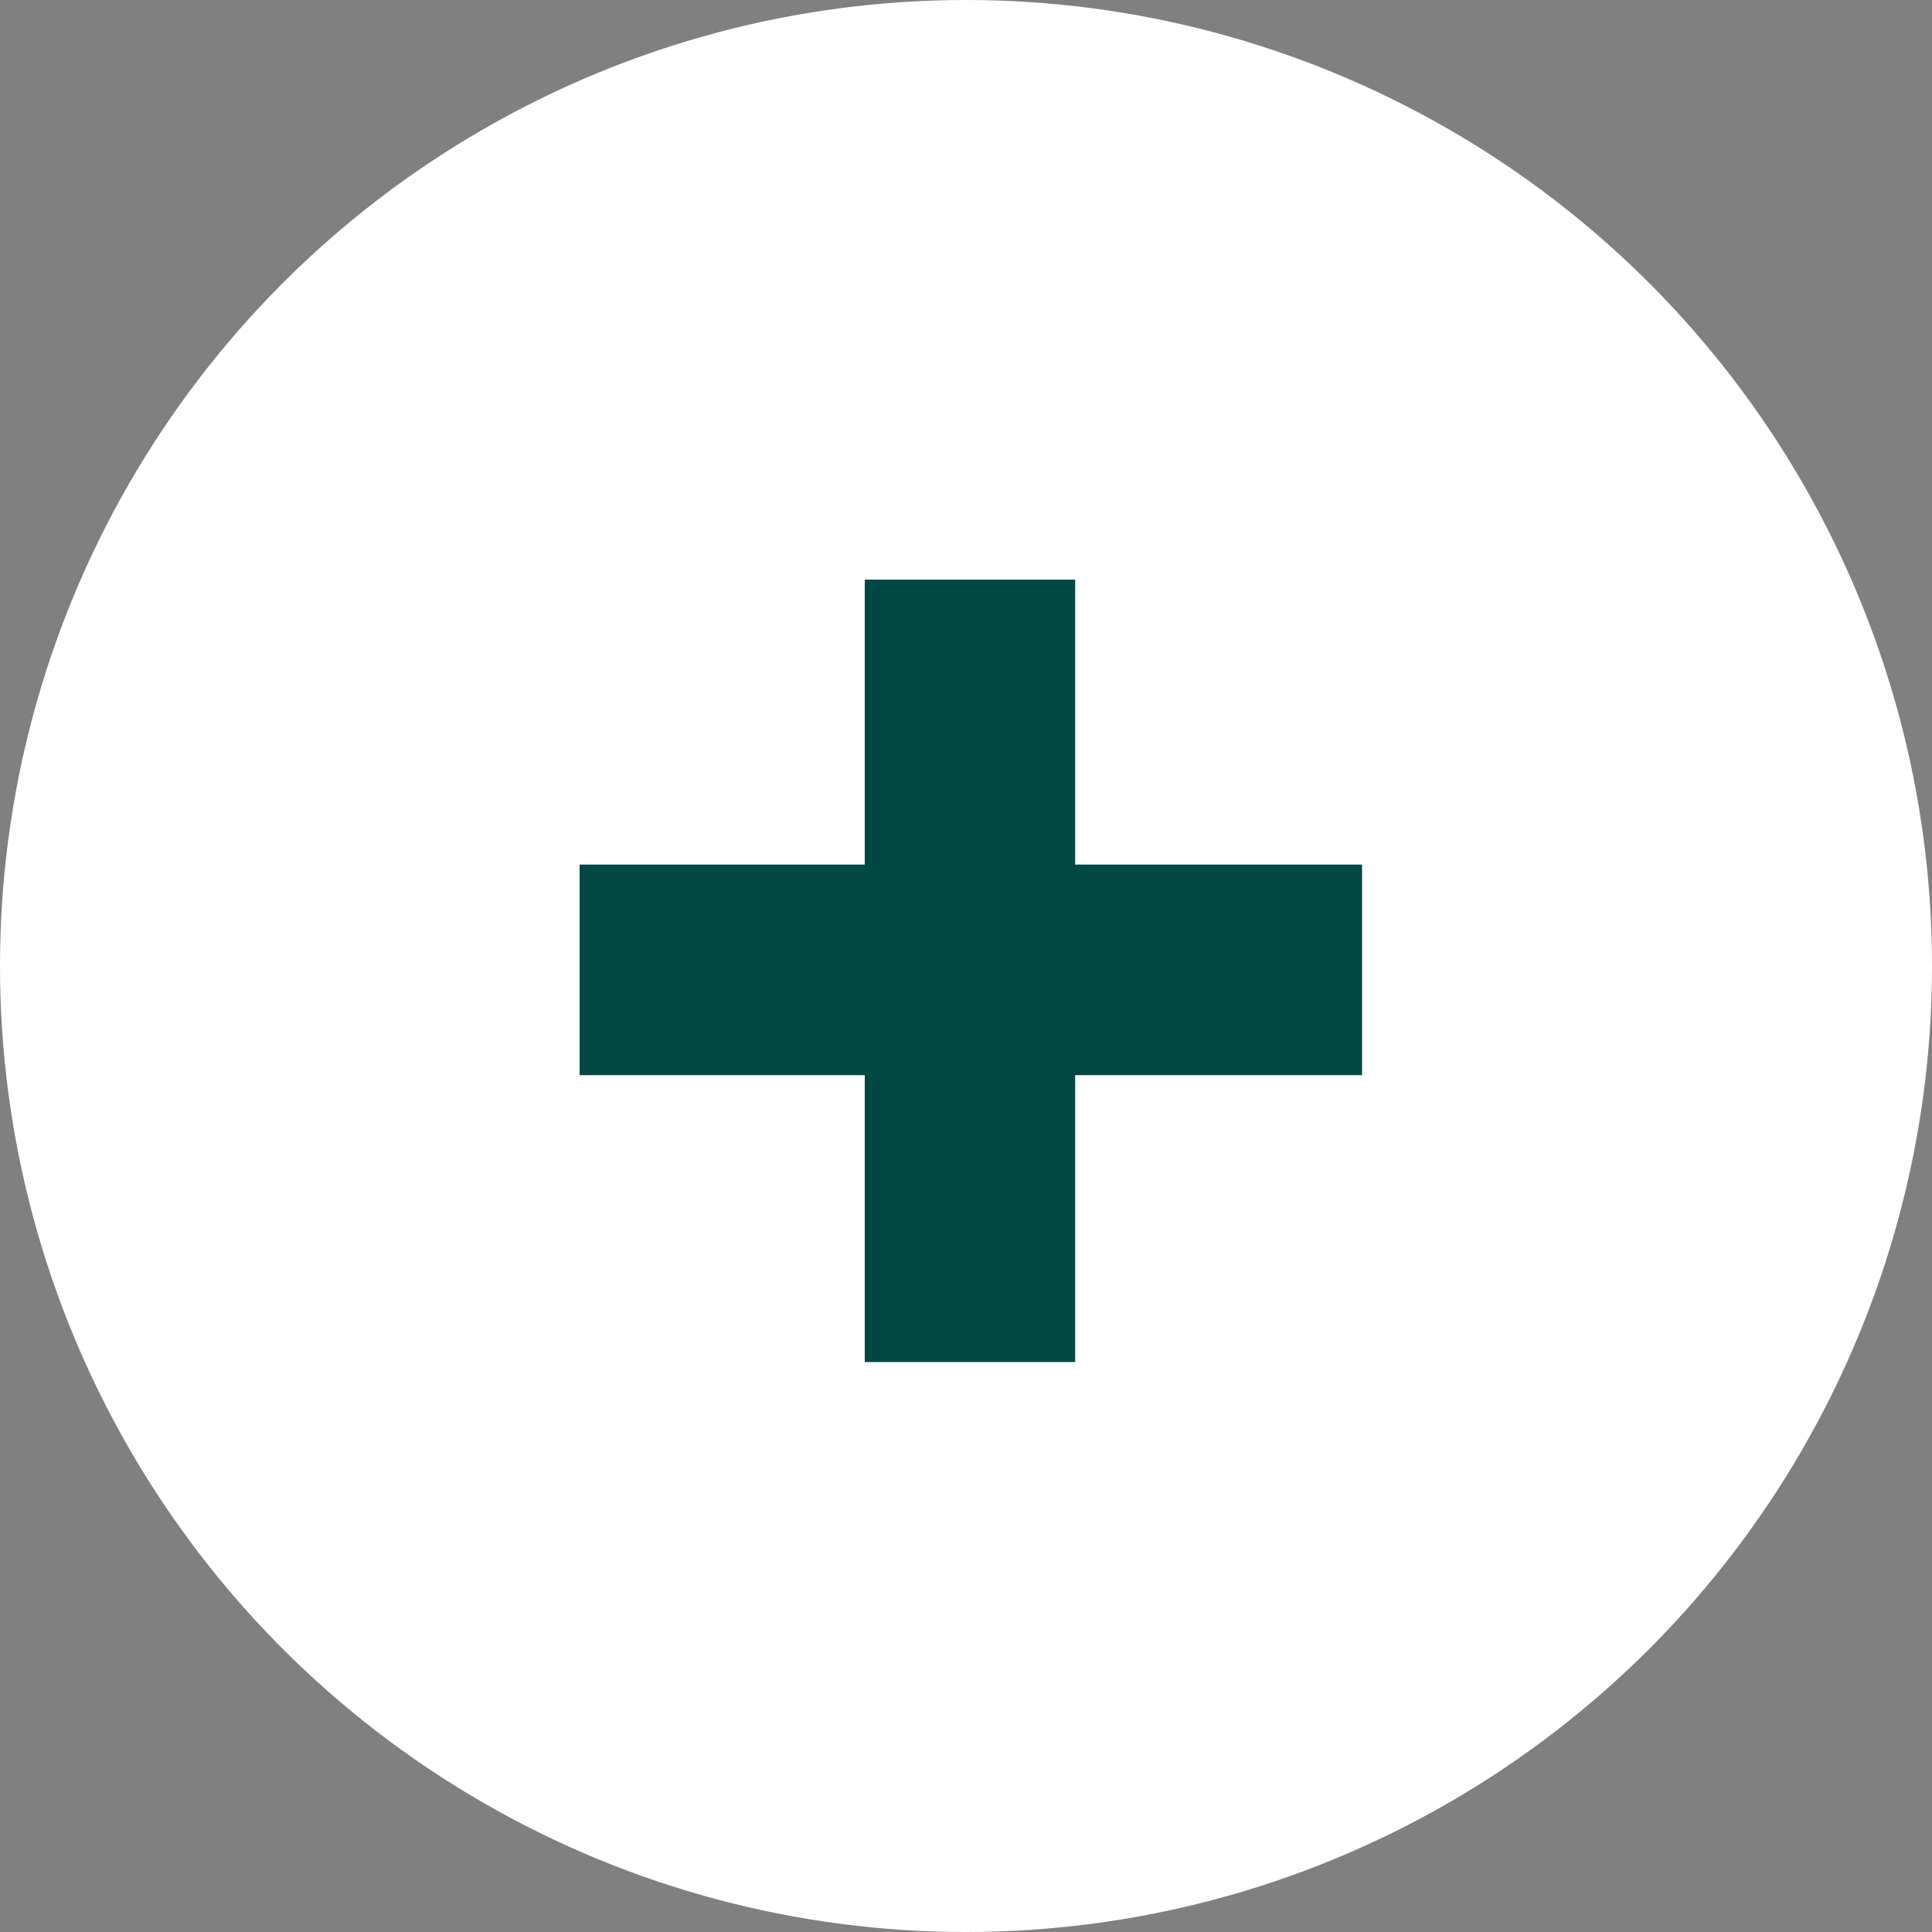
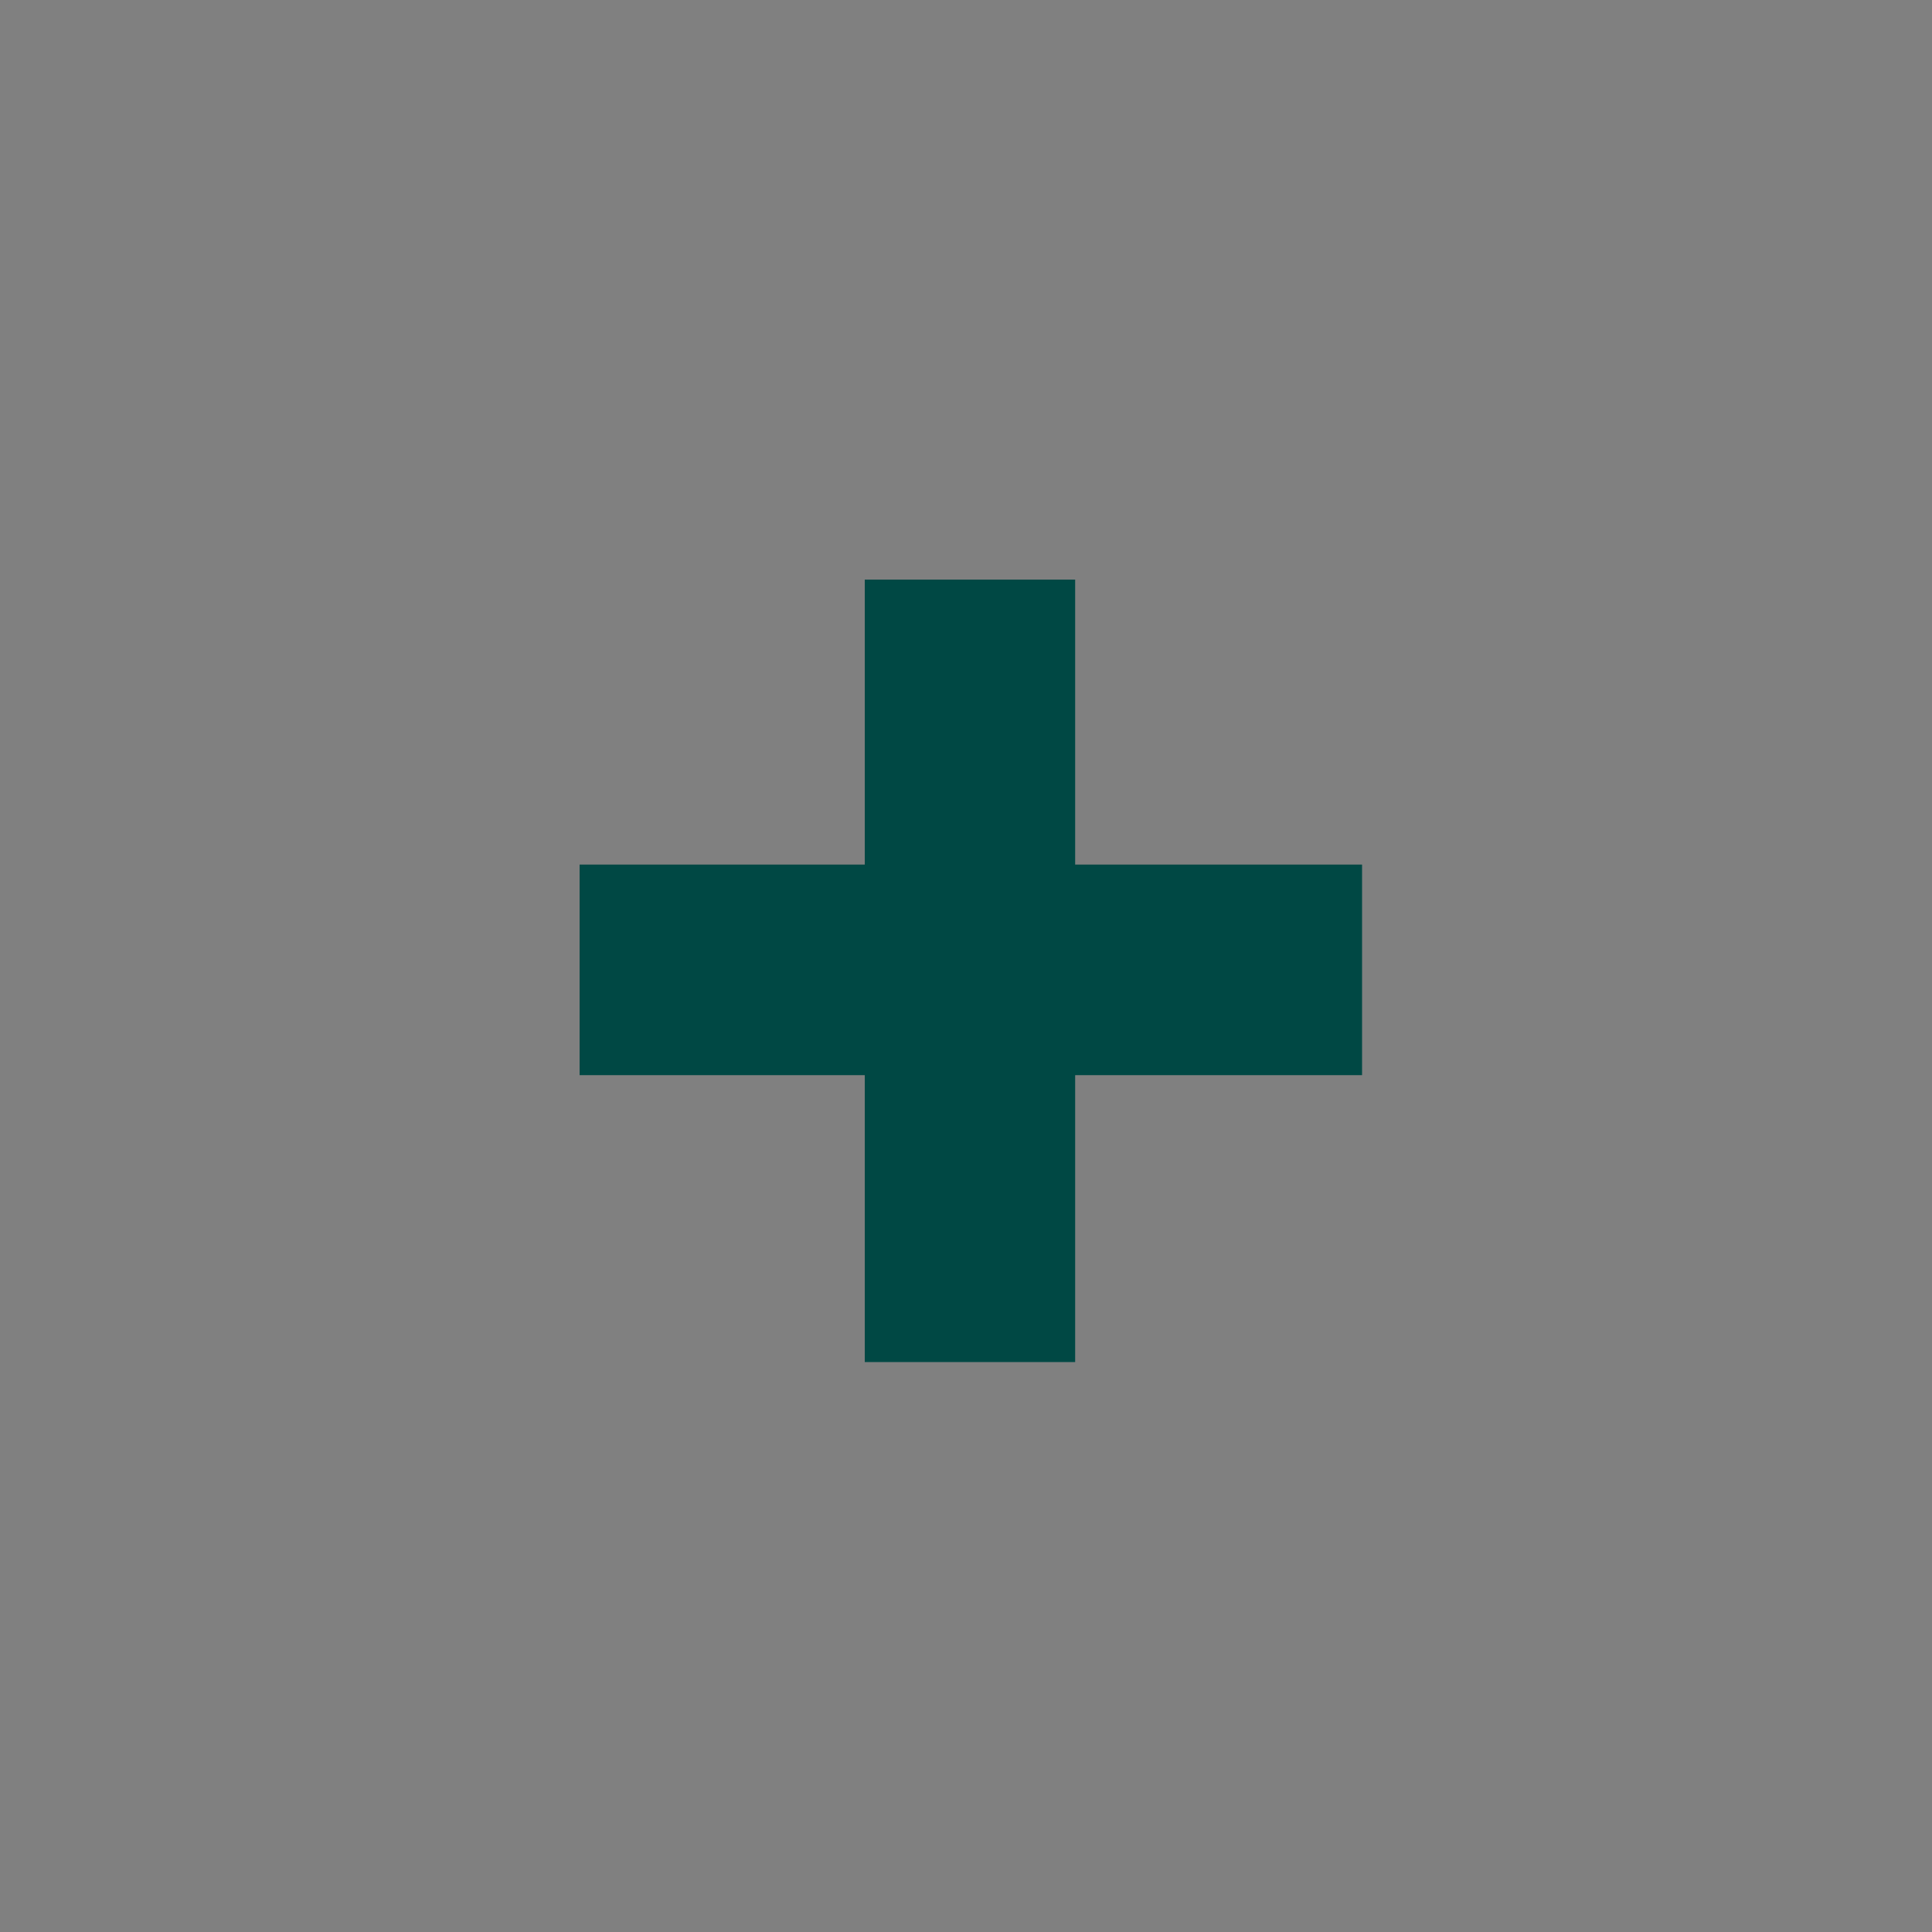
<svg xmlns="http://www.w3.org/2000/svg" width="20" height="20" viewBox="0 0 20 20">
  <rect x="0" y="0" width="20" height="20" fill="#808080" stroke="none" />
  <g id="Group_2082" data-name="Group 2082" transform="translate(16209 -10060)">
-     <circle id="Ellipse_6" data-name="Ellipse 6" cx="10" cy="10" r="10" transform="translate(-16209 10060)" fill="#fff" />
    <path id="Path_835" data-name="Path 835" d="M14.059,9.6V11.78h-2.97v2.97H8.911V11.78H5.959V9.6H8.911V6.65h2.178V9.6Z" transform="translate(-16208.959 10059.35)" fill="#004844" />
  </g>
</svg>